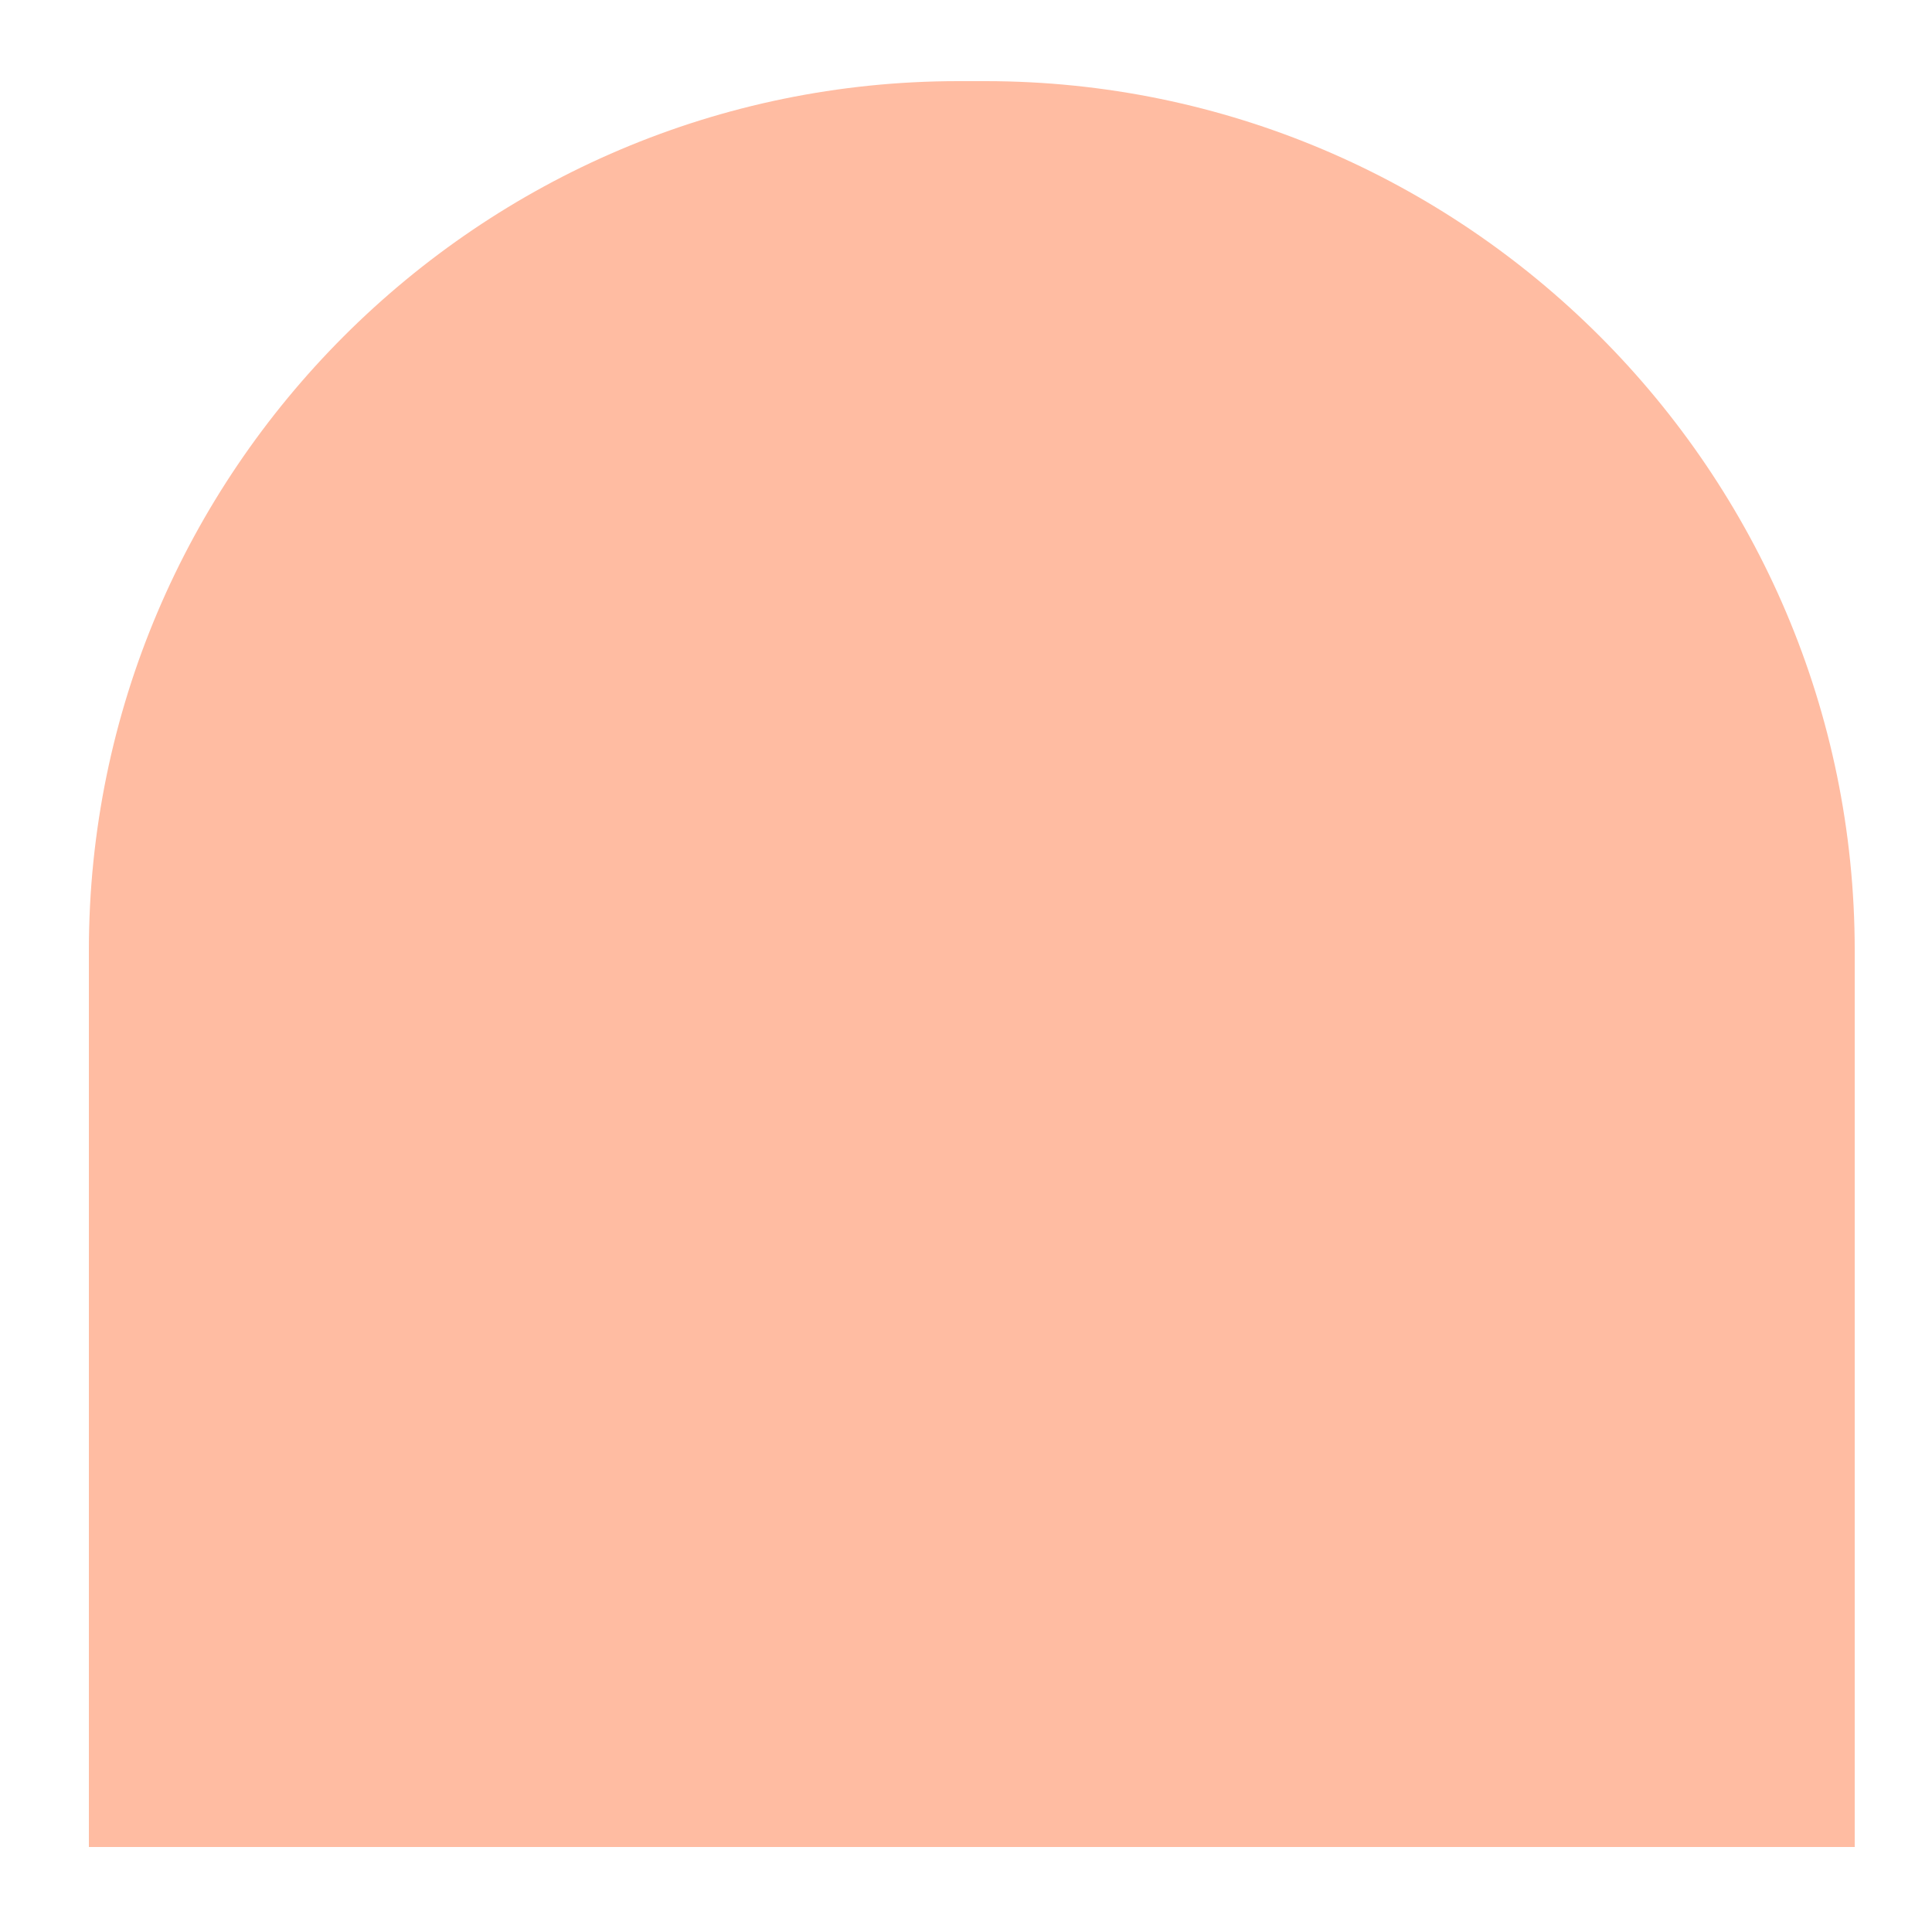
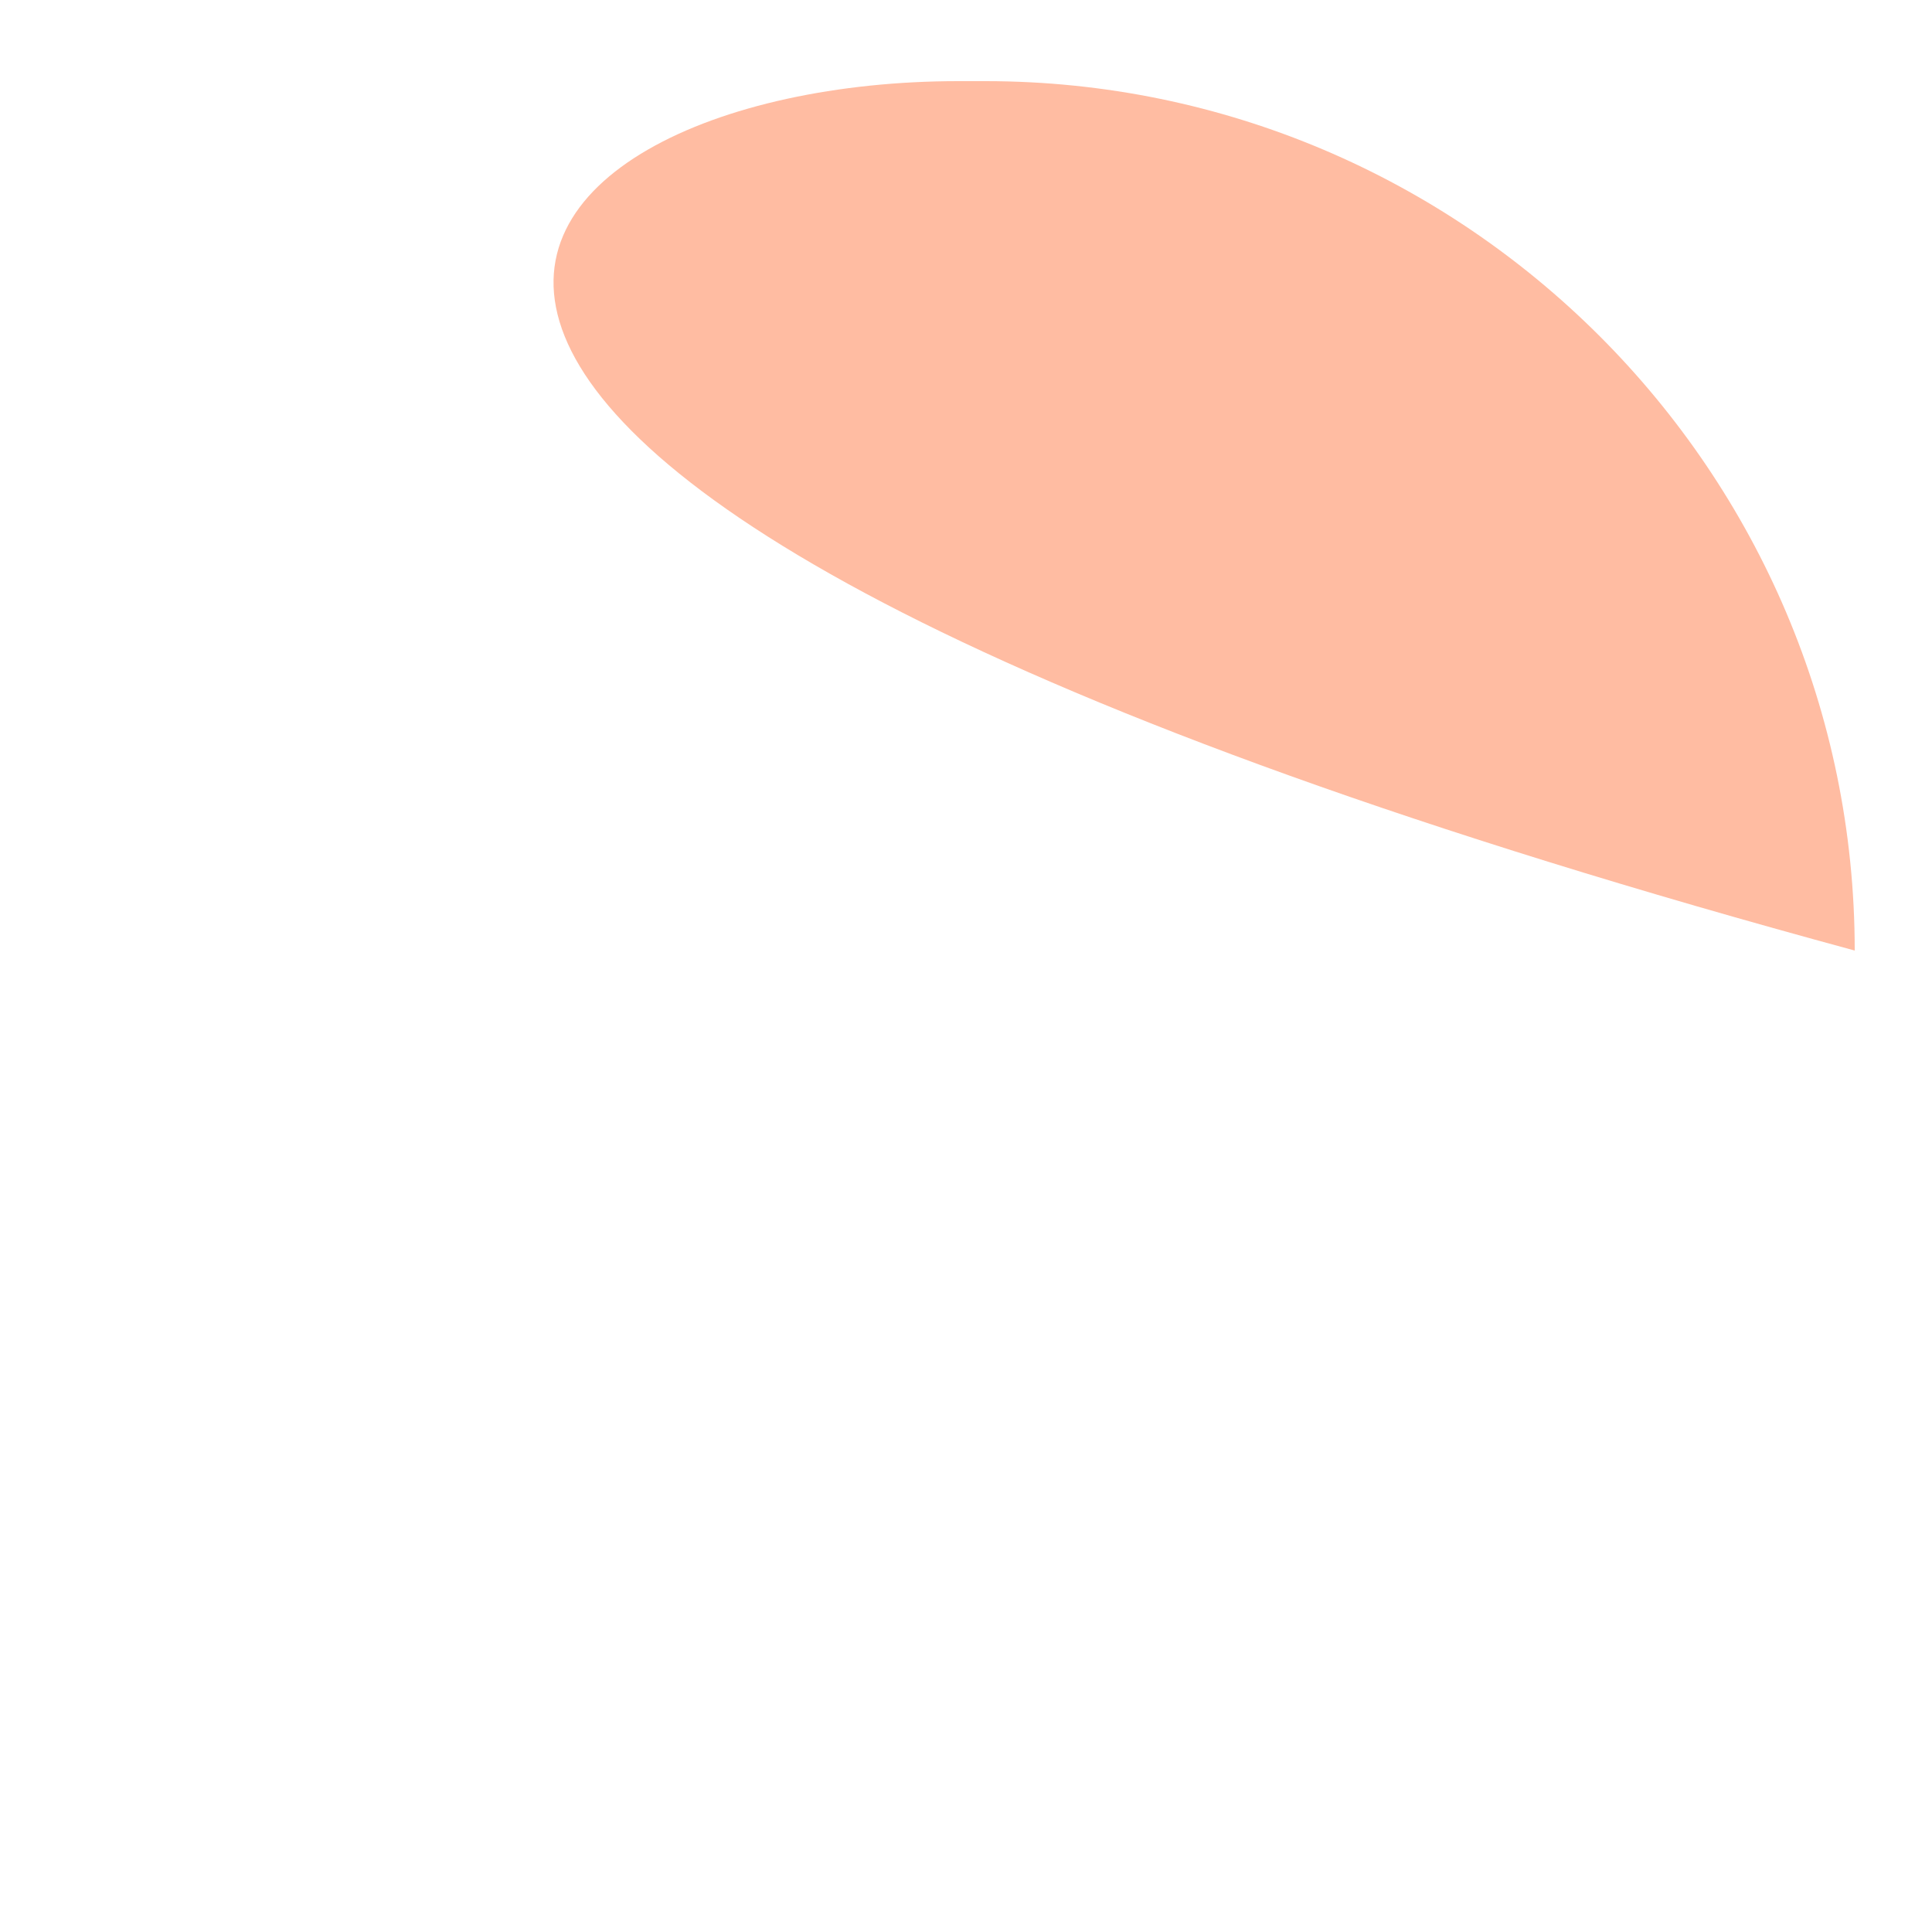
<svg xmlns="http://www.w3.org/2000/svg" id="Layer_1" version="1.1" viewBox="0 0 100 100">
  <defs>
    <style>
      .st0 {
        fill: #ffbca2;
      }
    </style>
  </defs>
-   <path class="st0" d="M49.6,4.2h1.4c24.8,0,45,20.2,45,45v46.4H4.6v-46.4C4.6,24.4,24.8,4.2,49.6,4.2Z" />
+   <path class="st0" d="M49.6,4.2h1.4c24.8,0,45,20.2,45,45v46.4v-46.4C4.6,24.4,24.8,4.2,49.6,4.2Z" />
</svg>